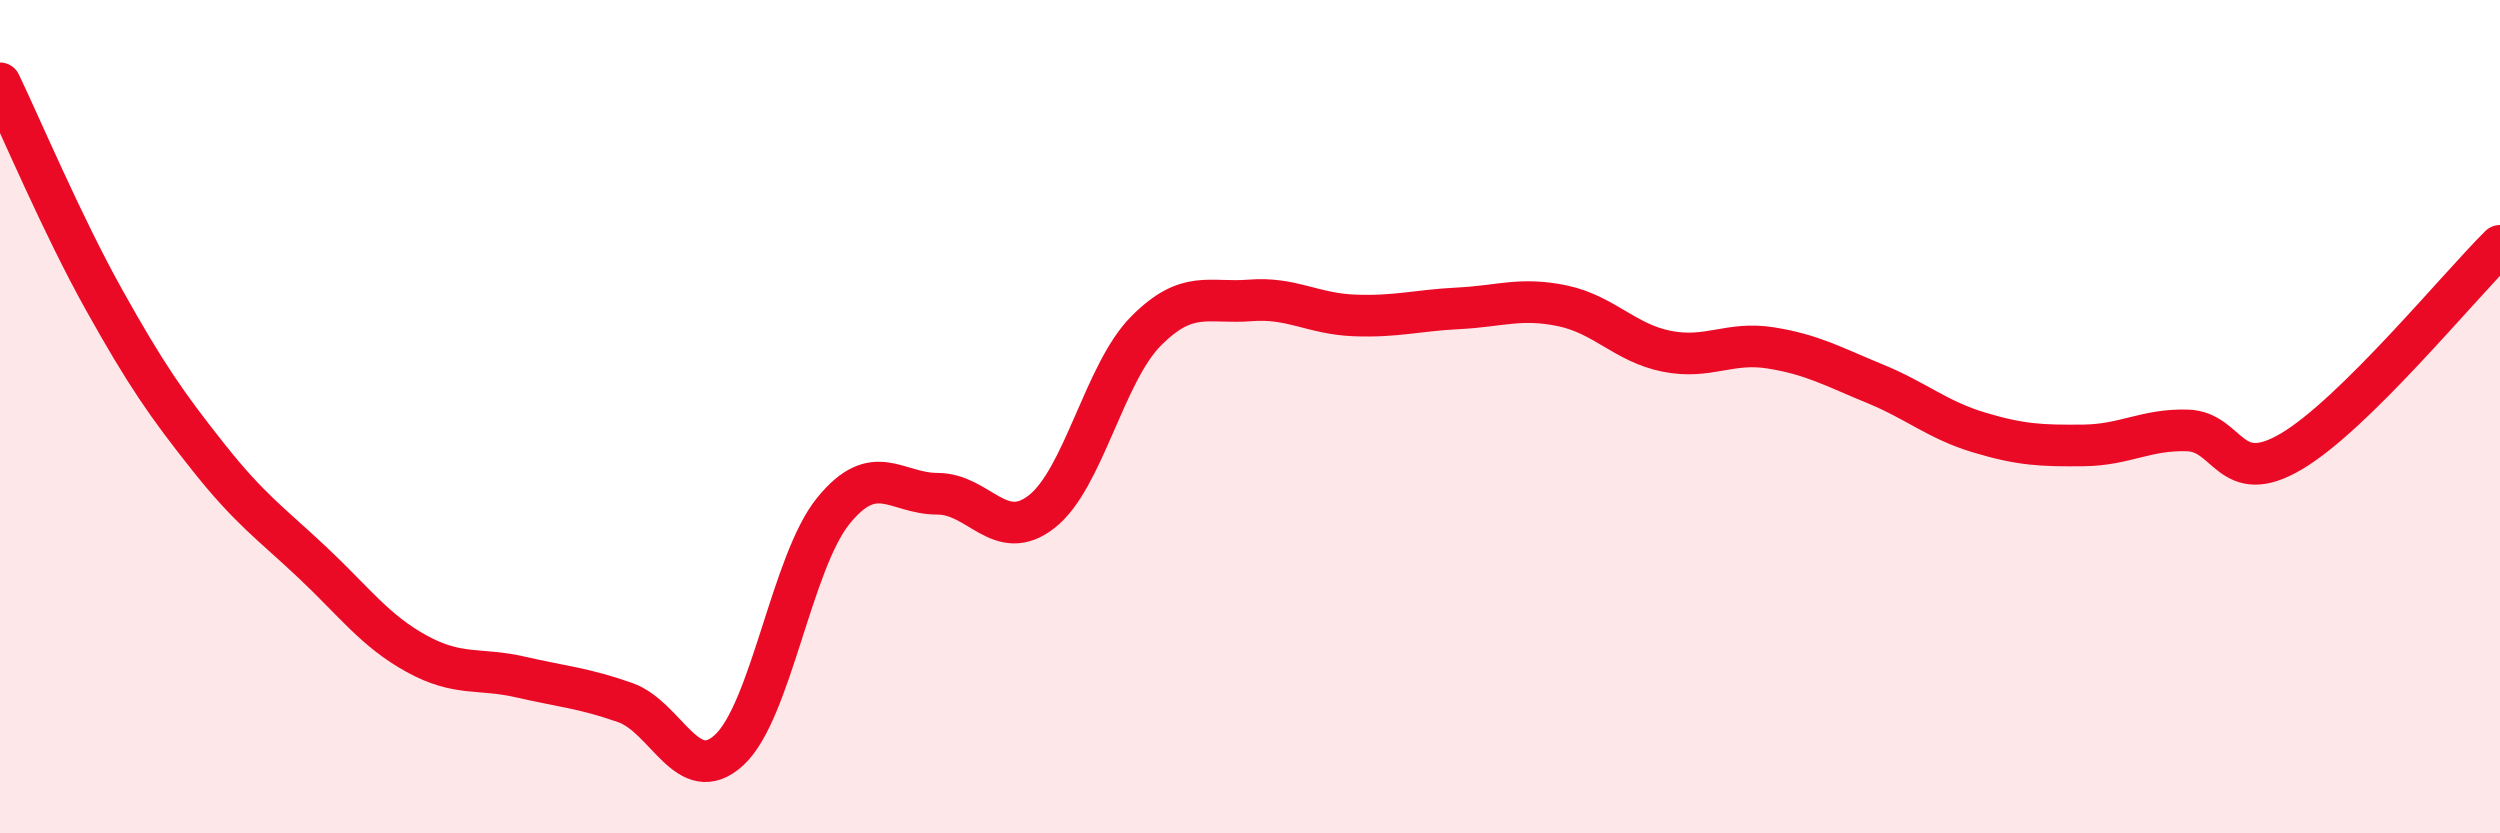
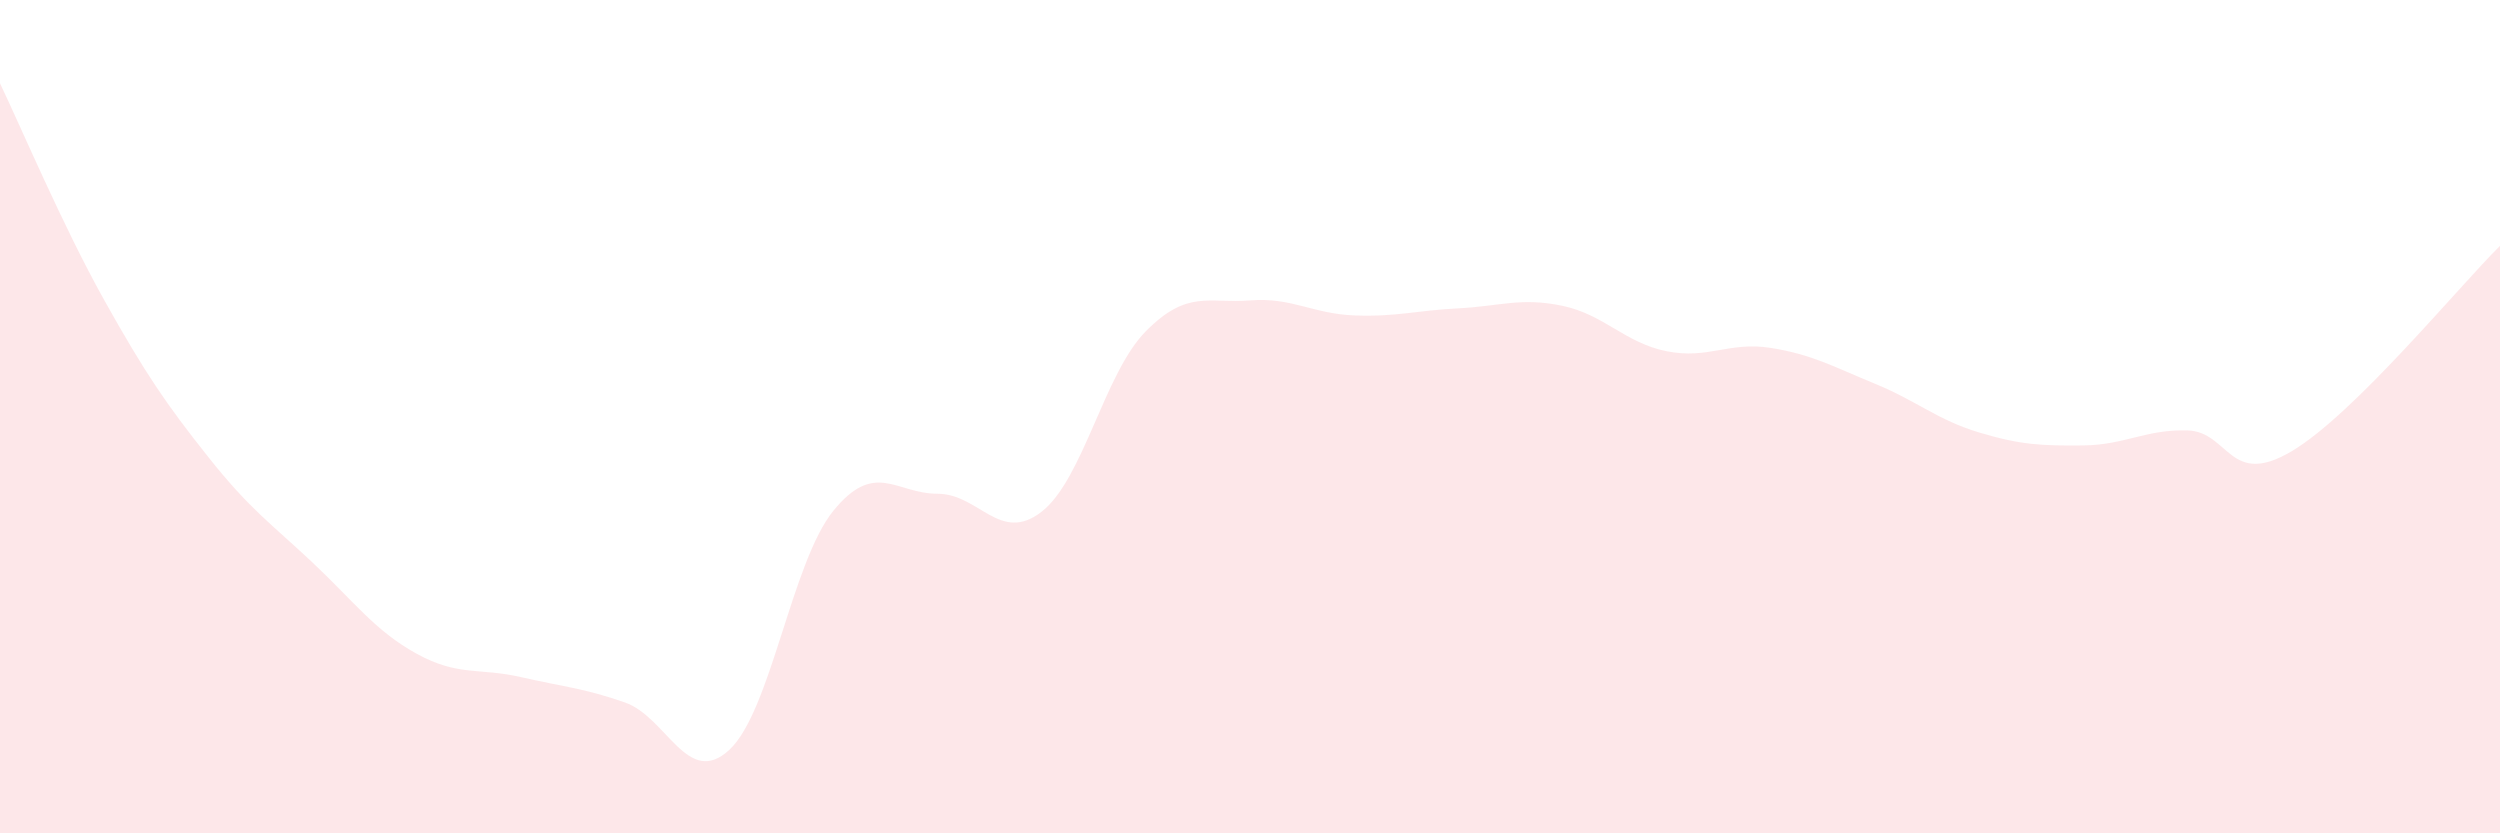
<svg xmlns="http://www.w3.org/2000/svg" width="60" height="20" viewBox="0 0 60 20">
  <path d="M 0,2 C 0.5,3.04 1.5,5.41 2.5,7.2 C 3.5,8.99 4,9.71 5,10.97 C 6,12.23 6.5,12.56 7.5,13.5 C 8.5,14.44 9,15.14 10,15.69 C 11,16.24 11.5,16.02 12.5,16.25 C 13.5,16.48 14,16.51 15,16.86 C 16,17.21 16.5,18.92 17.5,18 C 18.5,17.08 19,13.49 20,12.26 C 21,11.03 21.5,11.85 22.5,11.85 C 23.5,11.85 24,13.06 25,12.28 C 26,11.5 26.5,8.96 27.5,7.95 C 28.5,6.94 29,7.29 30,7.21 C 31,7.13 31.5,7.53 32.5,7.57 C 33.5,7.61 34,7.45 35,7.4 C 36,7.35 36.5,7.13 37.5,7.34 C 38.5,7.55 39,8.23 40,8.43 C 41,8.63 41.5,8.19 42.5,8.35 C 43.5,8.51 44,8.8 45,9.21 C 46,9.62 46.5,10.08 47.5,10.38 C 48.5,10.68 49,10.7 50,10.69 C 51,10.68 51.5,10.3 52.5,10.33 C 53.5,10.36 53.5,11.72 55,10.83 C 56.5,9.94 59,6.89 60,5.9L60 20L0 20Z" fill="#EB0A25" opacity="0.1" stroke-linecap="round" stroke-linejoin="round" />
-   <path d="M 0,2 C 0.5,3.04 1.5,5.41 2.5,7.2 C 3.5,8.99 4,9.71 5,10.97 C 6,12.23 6.5,12.56 7.5,13.5 C 8.5,14.44 9,15.14 10,15.69 C 11,16.24 11.5,16.02 12.5,16.25 C 13.5,16.48 14,16.51 15,16.86 C 16,17.21 16.5,18.92 17.5,18 C 18.5,17.08 19,13.49 20,12.26 C 21,11.03 21.5,11.85 22.5,11.85 C 23.5,11.85 24,13.06 25,12.28 C 26,11.5 26.5,8.96 27.5,7.95 C 28.5,6.94 29,7.29 30,7.21 C 31,7.13 31.5,7.53 32.5,7.57 C 33.5,7.61 34,7.45 35,7.4 C 36,7.35 36.5,7.13 37.5,7.34 C 38.5,7.55 39,8.23 40,8.43 C 41,8.63 41.5,8.19 42.5,8.35 C 43.5,8.51 44,8.8 45,9.21 C 46,9.62 46.5,10.08 47.5,10.38 C 48.5,10.68 49,10.7 50,10.69 C 51,10.68 51.5,10.3 52.5,10.33 C 53.5,10.36 53.5,11.72 55,10.83 C 56.5,9.94 59,6.89 60,5.9" stroke="#EB0A25" stroke-width="1" fill="none" stroke-linecap="round" stroke-linejoin="round" />
</svg>